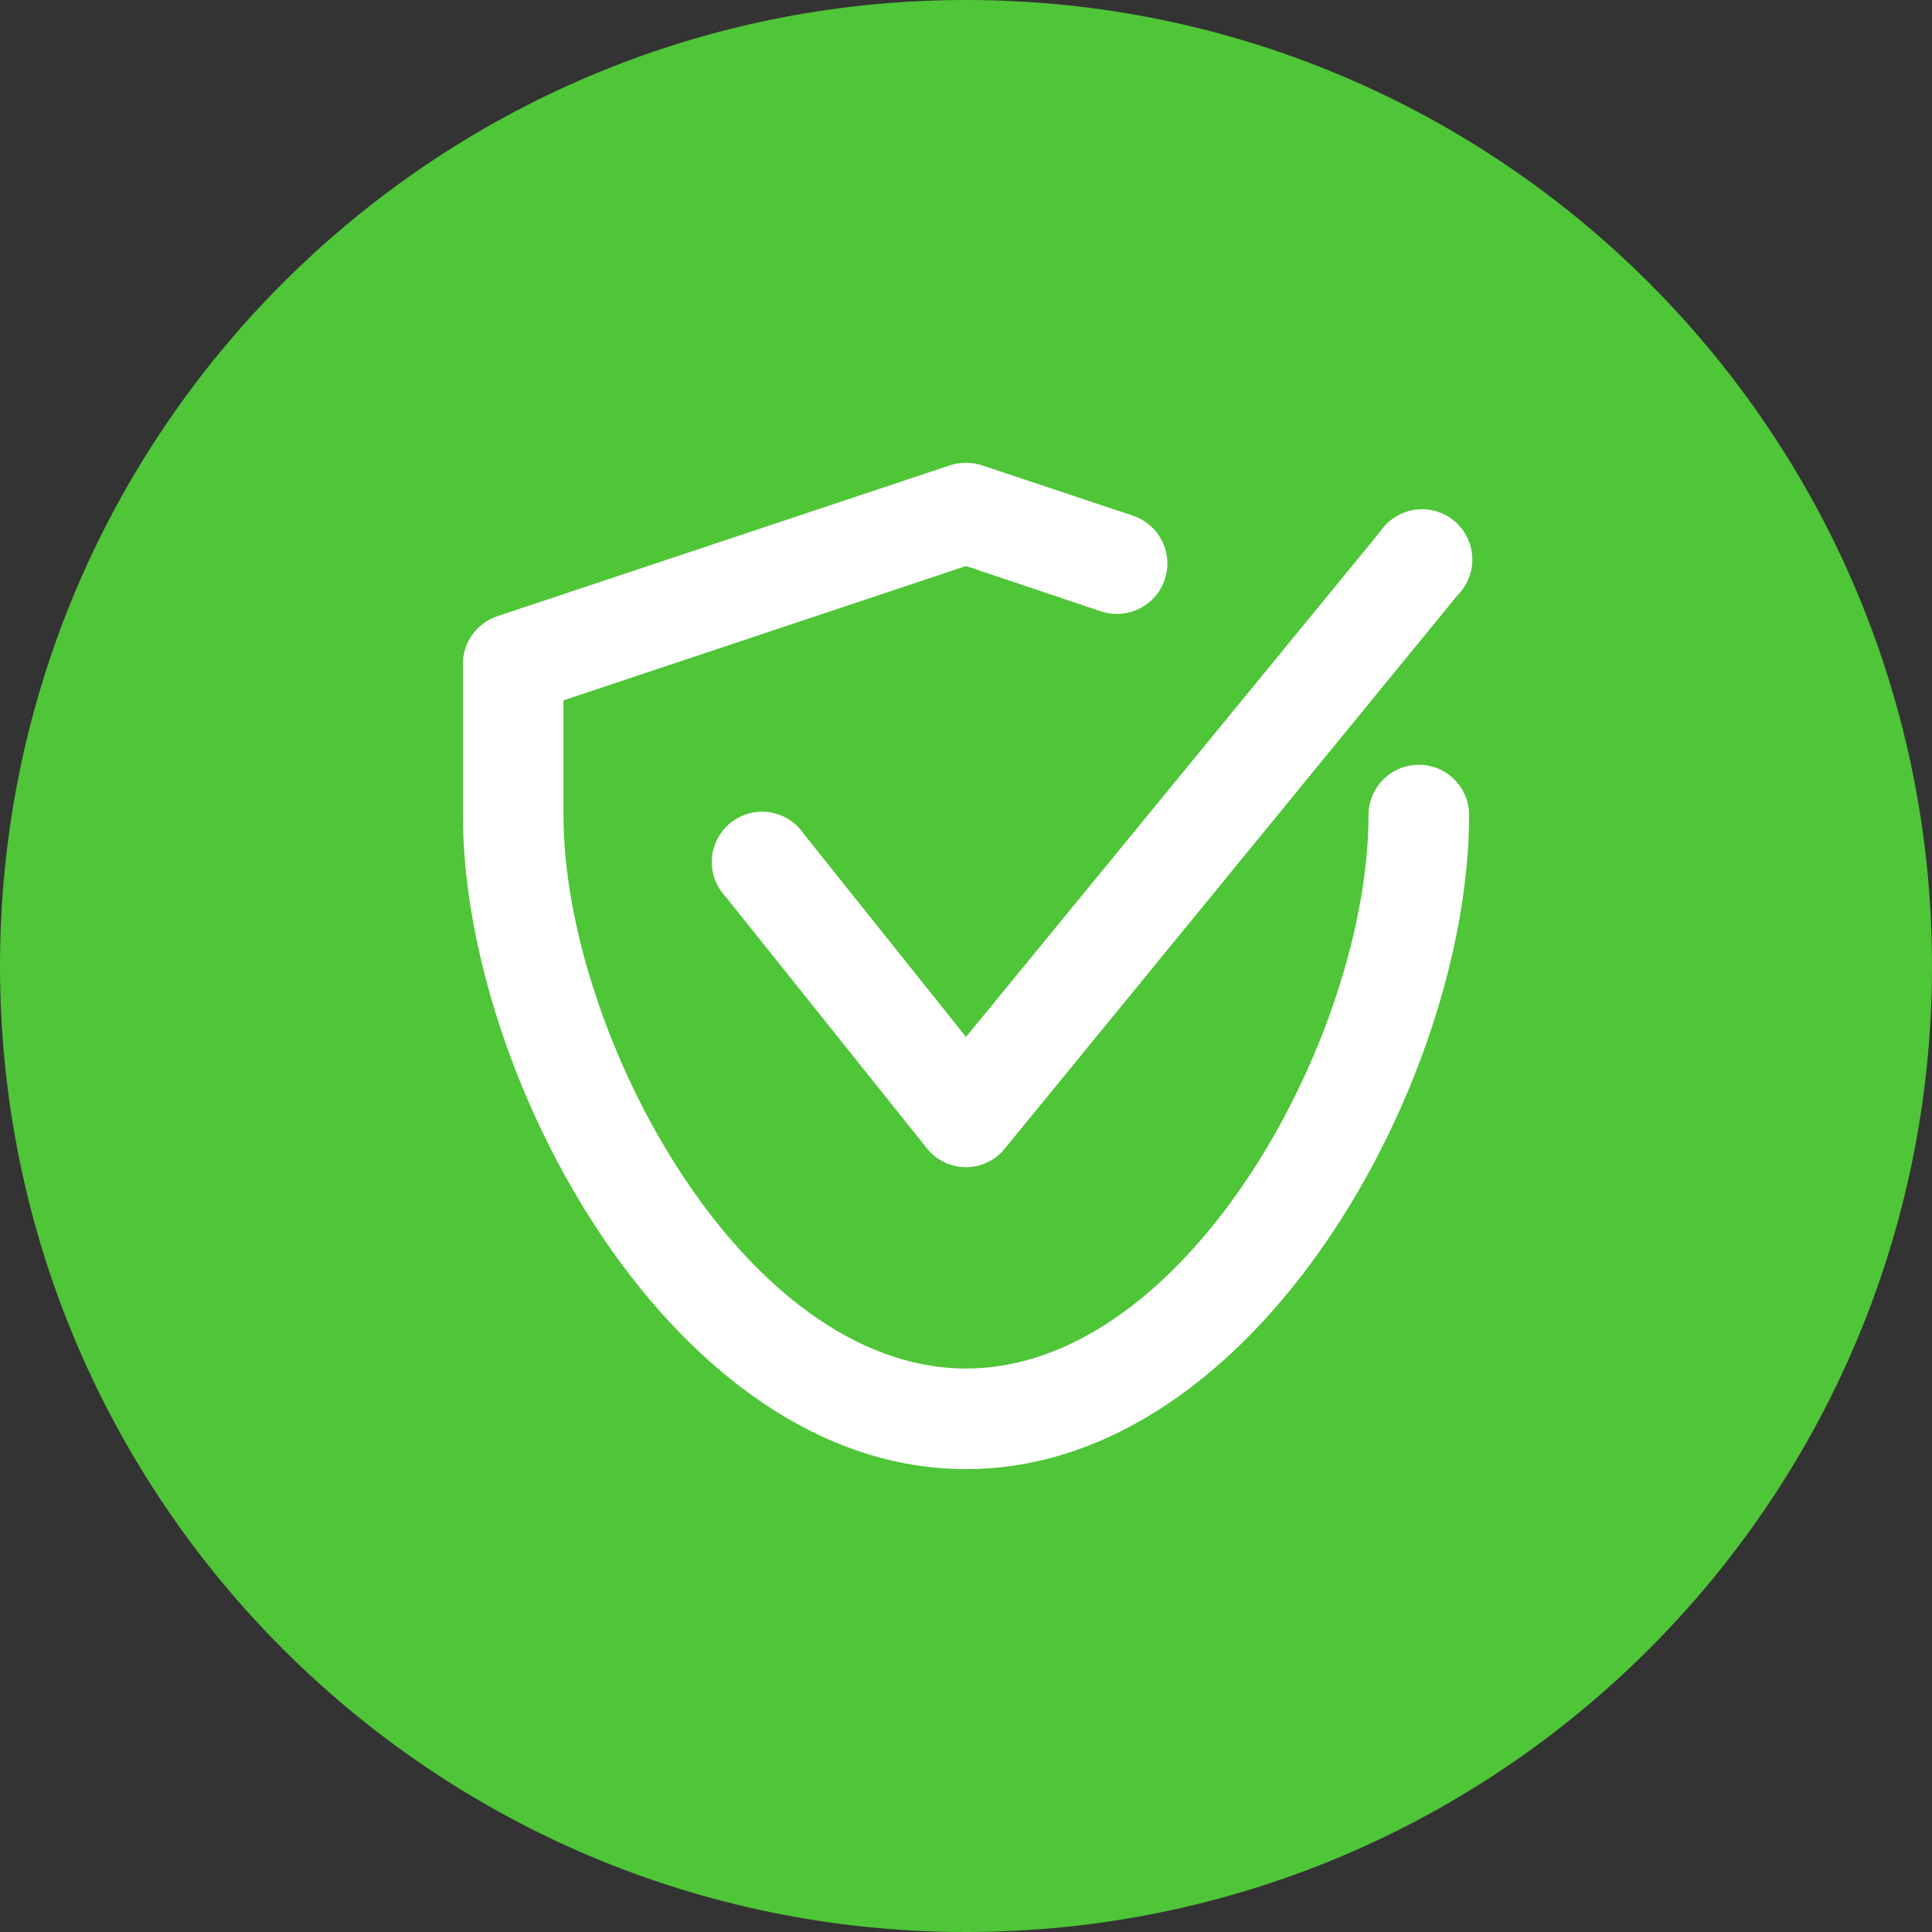
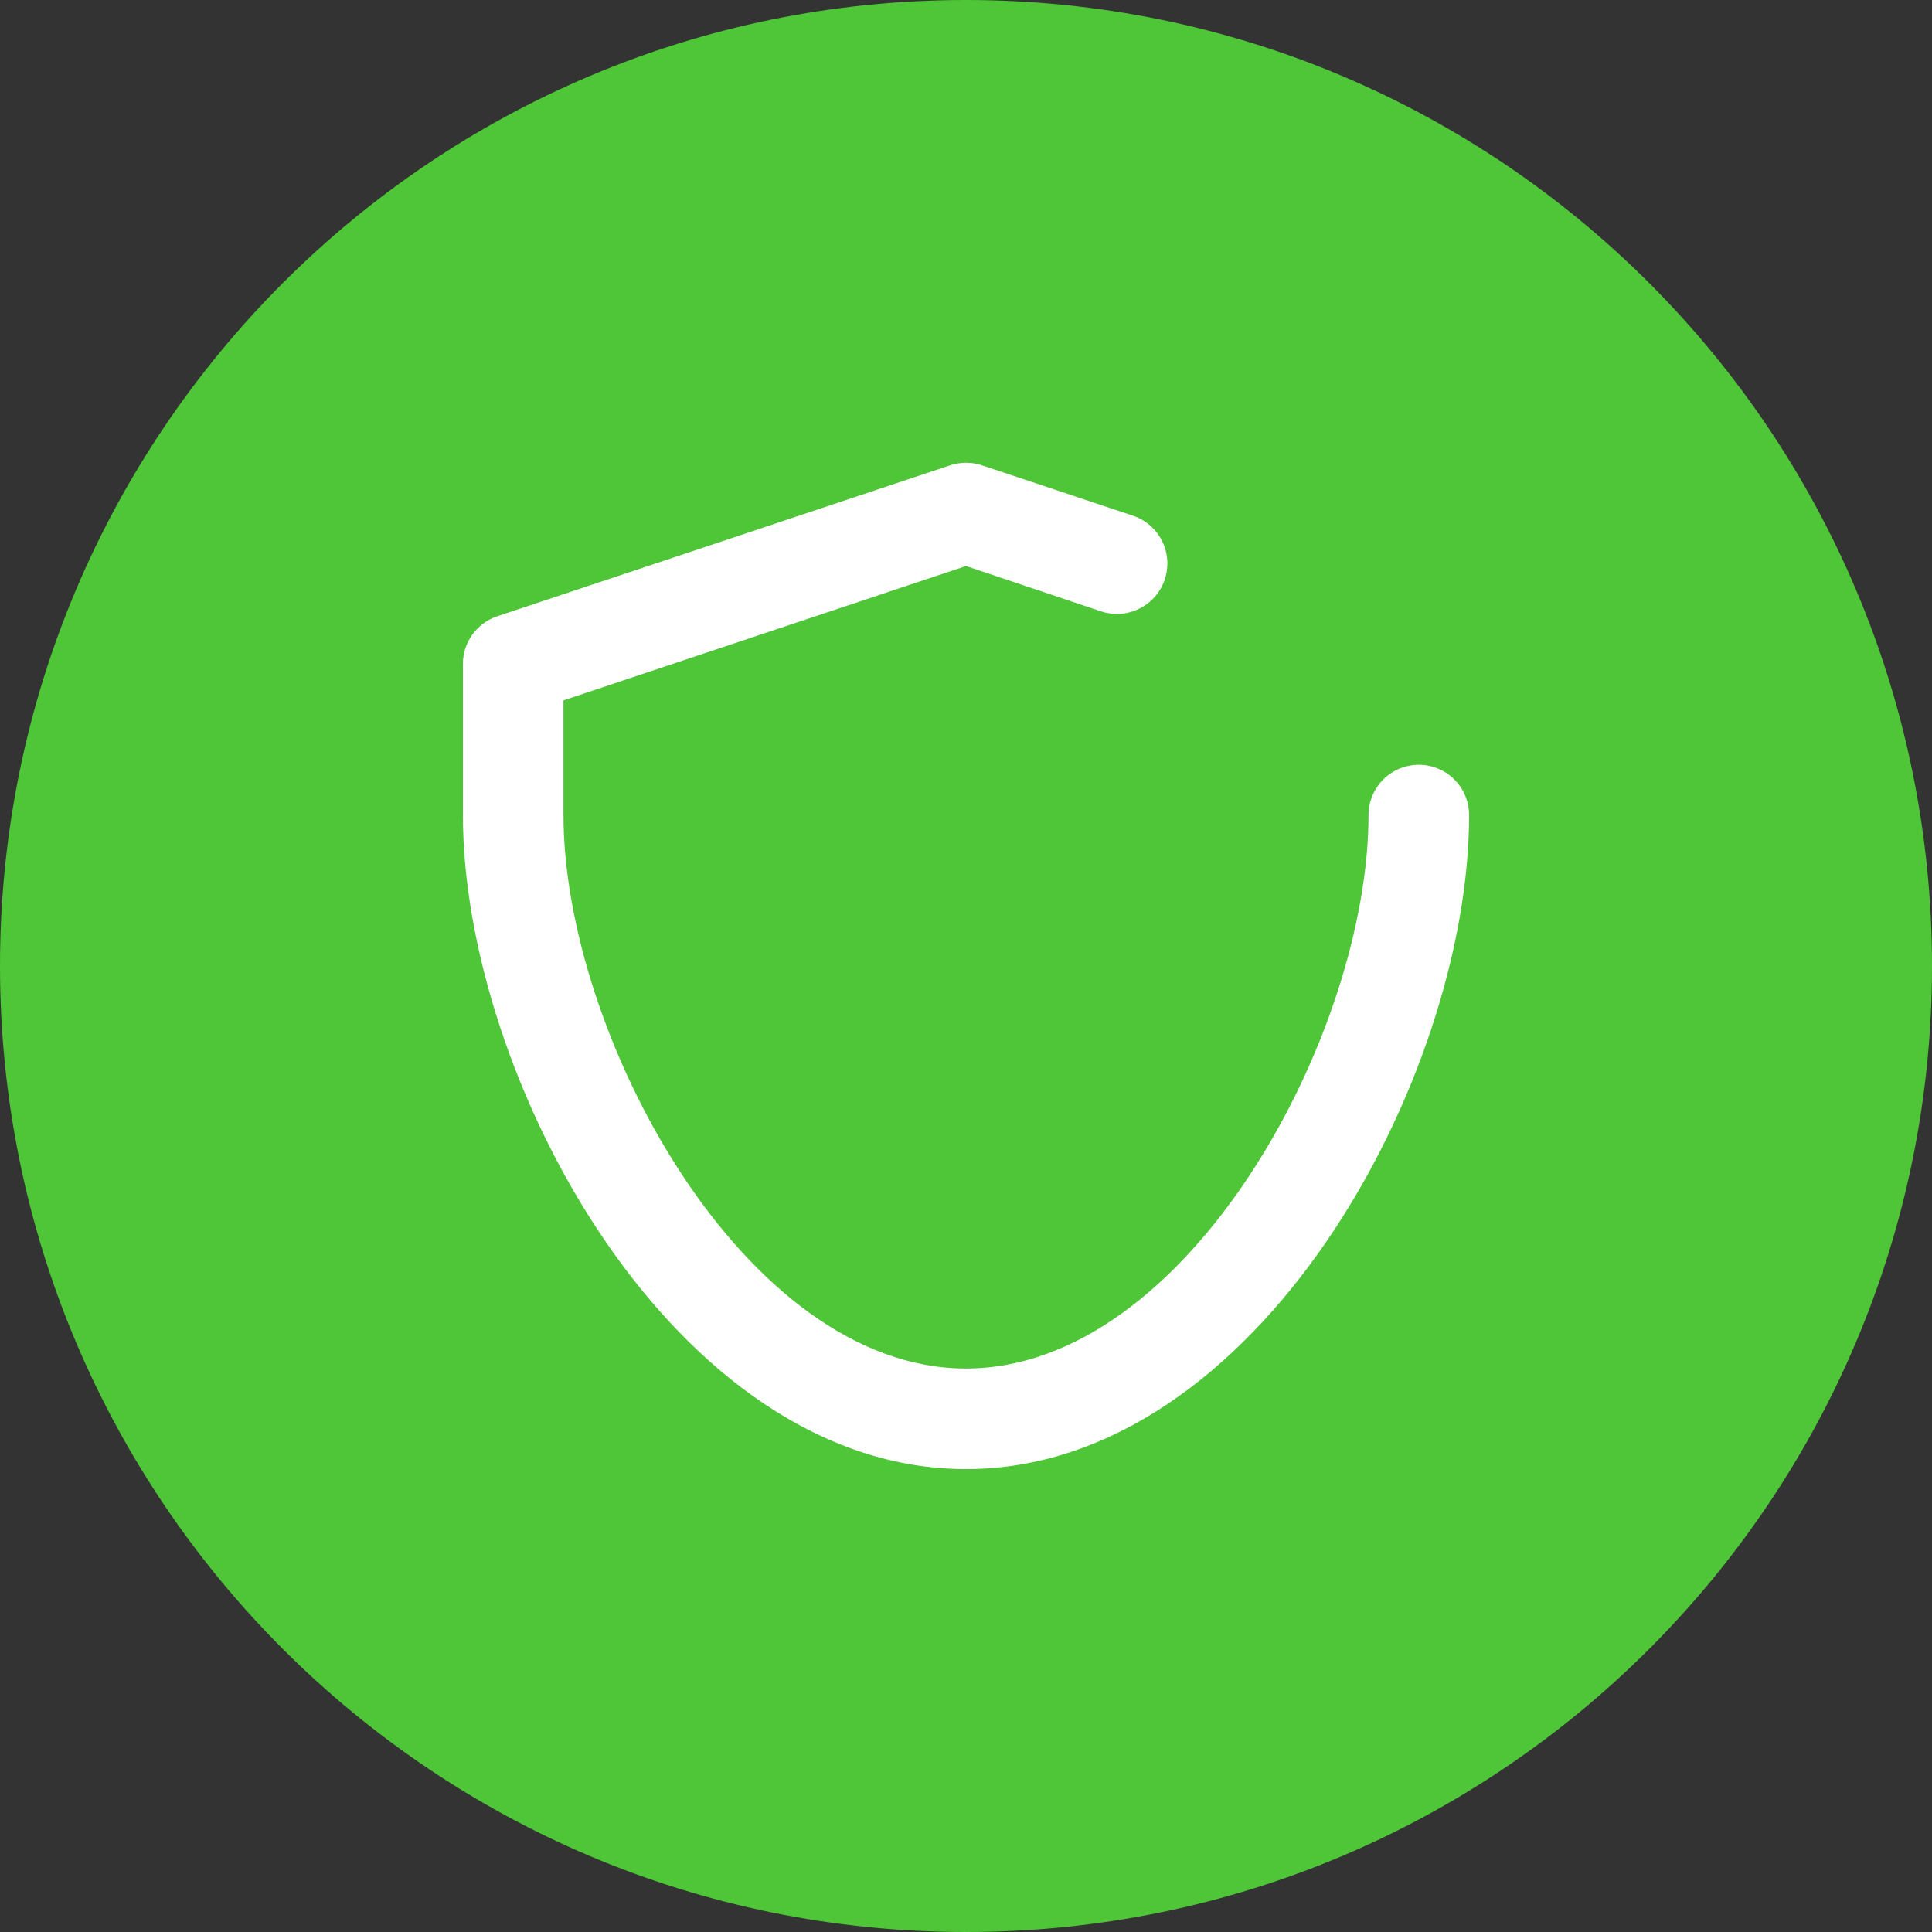
<svg xmlns="http://www.w3.org/2000/svg" width="32" height="32" viewBox="0 0 32 32" fill="none">
  <rect x="0" y="0" width="32" height="32" fill="#333333" stroke="none" />
  <path d="M32 16C32 24.837 24.837 32 16 32C7.163 32 0 24.837 0 16C0 7.163 7.163 0 16 0C24.837 0 32 7.163 32 16Z" fill="#4FC538" />
  <path d="M23.5 12.667C23.279 12.667 23.067 12.755 22.911 12.911C22.755 13.067 22.667 13.279 22.667 13.5C22.667 17.117 19.683 22.667 16 22.667C12.317 22.667 9.333 17.117 9.333 13.5V11.6L16 9.375L18.233 10.125C18.516 10.22 18.828 10.157 19.052 9.96C19.276 9.763 19.378 9.461 19.319 9.168C19.26 8.876 19.049 8.637 18.767 8.542L16.267 7.708C16.094 7.65 15.906 7.65 15.733 7.708L8.233 10.208C8.068 10.264 7.924 10.371 7.822 10.513C7.721 10.655 7.666 10.825 7.667 11V13.5C7.667 17.858 11.167 24.333 16 24.333C20.833 24.333 24.333 17.858 24.333 13.5C24.333 13.279 24.245 13.067 24.089 12.911C23.933 12.755 23.721 12.667 23.5 12.667Z" fill="white" />
-   <path d="M13.317 13.817C13.188 13.622 12.983 13.491 12.752 13.455C12.522 13.418 12.287 13.48 12.104 13.626C11.921 13.771 11.808 13.986 11.791 14.219C11.775 14.451 11.857 14.68 12.017 14.85L15.35 19.017C15.507 19.216 15.746 19.332 16 19.333C16.249 19.332 16.485 19.219 16.642 19.025L24.142 9.858C24.308 9.692 24.397 9.463 24.386 9.227C24.374 8.992 24.263 8.772 24.081 8.623C23.899 8.474 23.662 8.409 23.429 8.444C23.196 8.48 22.988 8.612 22.858 8.808L16 17.175L13.317 13.817Z" fill="white" />
</svg>